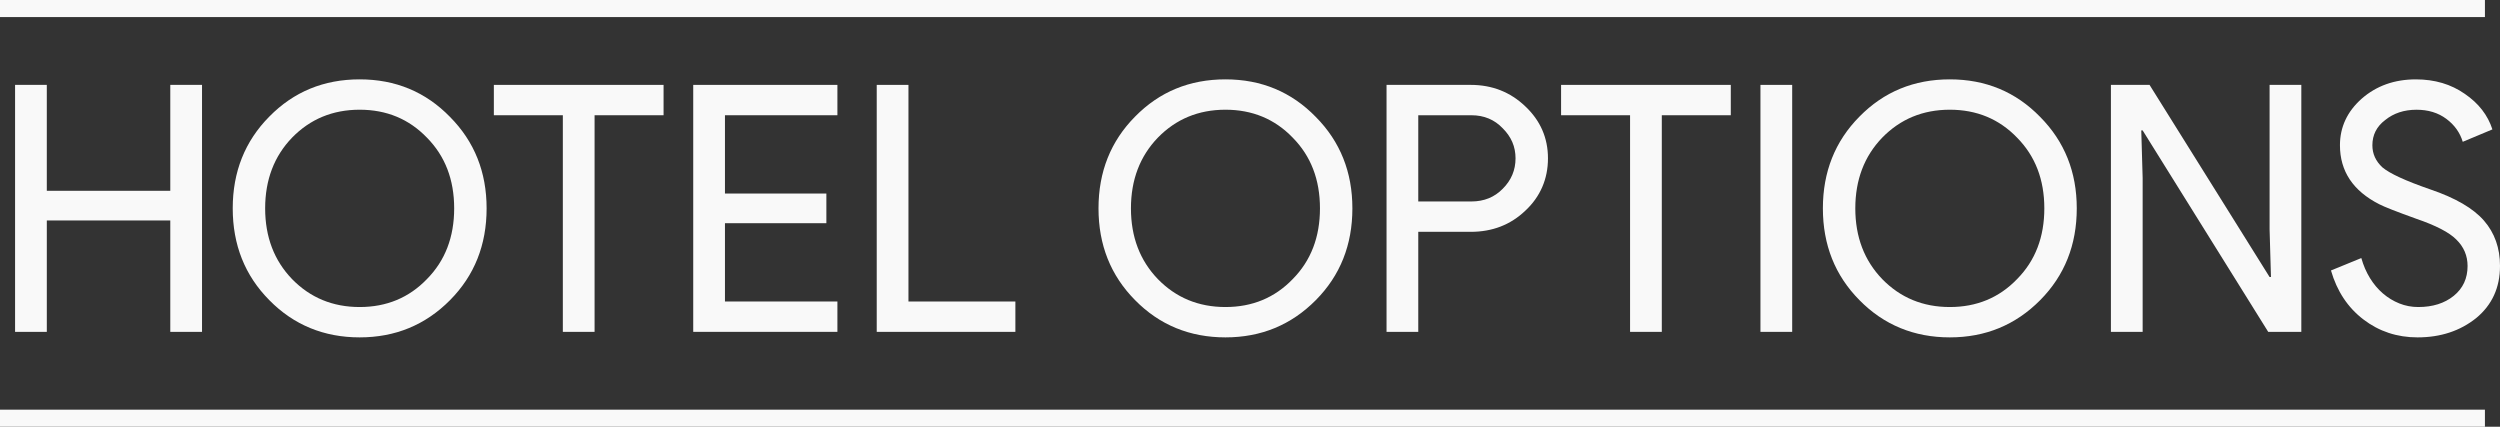
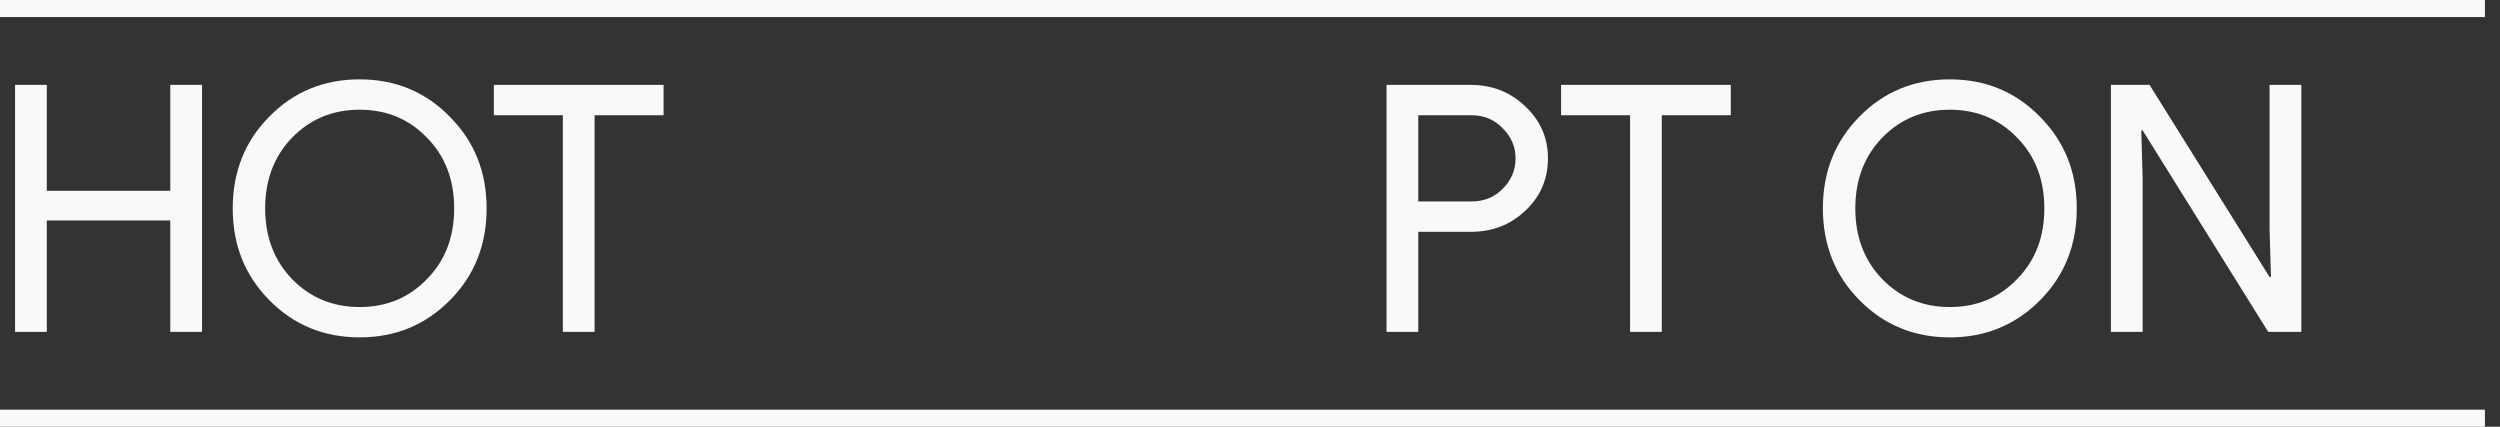
<svg xmlns="http://www.w3.org/2000/svg" id="Layer_2" viewBox="0 0 2321.93 396.33">
  <rect x="0" y="0" width="2321.93" height="396.33" fill="#333333" stroke="none" />
  <defs>
    <style>.cls-1{fill:#f9f9f9;}</style>
  </defs>
  <g id="Layer_2-2">
    <path class="cls-1" d="M43.48,308.22H14V78.84h29.47v98.35h114.69v-98.35h29.47v229.38h-29.47v-103.48H43.48v103.48Z" />
    <path class="cls-1" d="M451.95,193.53c0,33.96-11.32,62.37-33.96,85.22-22.86,23.07-50.83,34.6-83.94,34.6s-61.3-11.53-83.94-34.6c-22.64-22.85-33.96-51.26-33.96-85.22s11.32-62.36,33.96-85.22c22.64-23.07,50.62-34.6,83.94-34.6s61.3,11.64,83.94,34.92c22.64,22.86,33.96,51.15,33.96,84.9ZM246.27,193.53c0,26.49,8.33,48.38,24.99,65.68,16.87,17.3,37.8,25.95,62.79,25.95s45.81-8.65,62.47-25.95c16.87-17.08,25.31-38.97,25.31-65.68s-8.44-48.59-25.31-65.68c-16.66-17.3-37.48-25.95-62.47-25.95s-45.92,8.65-62.79,25.95c-16.66,17.3-24.99,39.2-24.99,65.68Z" />
    <path class="cls-1" d="M552.22,107.03v201.19h-29.47V107.03h-64.07v-28.19h157.62v28.19h-64.07Z" />
-     <path class="cls-1" d="M777.76,78.84v28.19h-104.44v72.72h94.19v27.55h-94.19v72.72h104.44v28.19h-133.91V78.84h133.91Z" />
-     <path class="cls-1" d="M943.07,308.22h-128.79V78.84h29.47v201.19h99.31v28.19Z" />
-     <path class="cls-1" d="M1256.06,193.53c0,33.96-11.32,62.37-33.96,85.22-22.86,23.07-50.83,34.6-83.94,34.6s-61.3-11.53-83.94-34.6c-22.64-22.85-33.96-51.26-33.96-85.22s11.32-62.36,33.96-85.22c22.64-23.07,50.62-34.6,83.94-34.6s61.3,11.64,83.94,34.92c22.64,22.86,33.96,51.15,33.96,84.9ZM1050.39,193.53c0,26.49,8.33,48.38,24.99,65.68,16.87,17.3,37.8,25.95,62.79,25.95s45.81-8.65,62.47-25.95c16.87-17.08,25.31-38.97,25.31-65.68s-8.44-48.59-25.31-65.68c-16.66-17.3-37.48-25.95-62.47-25.95s-45.92,8.65-62.79,25.95c-16.66,17.3-24.99,39.2-24.99,65.68Z" />
    <path class="cls-1" d="M1317.25,215.31v92.91h-29.47V78.84h78.17c19.86,0,36.73,6.62,50.62,19.86,14.1,13.25,21.14,29.37,21.14,48.38s-7.05,35.67-21.14,48.7c-13.67,13.03-30.55,19.54-50.62,19.54h-48.7ZM1317.25,107.03v80.09h49.34c11.74,0,21.46-3.95,29.15-11.85,7.9-7.9,11.85-17.3,11.85-28.19s-3.96-19.97-11.85-27.87c-7.69-8.11-17.41-12.17-29.15-12.17h-49.34Z" />
    <path class="cls-1" d="M1543.43,107.03v201.19h-29.47V107.03h-64.07v-28.19h157.62v28.19h-64.07Z" />
-     <path class="cls-1" d="M1664.53,308.22h-29.47V78.84h29.47v229.38Z" />
    <path class="cls-1" d="M1928.84,193.53c0,33.96-11.32,62.37-33.96,85.22-22.86,23.07-50.83,34.6-83.94,34.6s-61.3-11.53-83.94-34.6c-22.64-22.85-33.96-51.26-33.96-85.22s11.32-62.36,33.96-85.22c22.64-23.07,50.62-34.6,83.94-34.6s61.3,11.64,83.94,34.92c22.64,22.86,33.96,51.15,33.96,84.9ZM1723.16,193.53c0,26.49,8.33,48.38,24.99,65.68,16.87,17.3,37.8,25.95,62.79,25.95s45.81-8.65,62.47-25.95c16.87-17.08,25.31-38.97,25.31-65.68s-8.44-48.59-25.31-65.68c-16.66-17.3-37.48-25.95-62.47-25.95s-45.92,8.65-62.79,25.95c-16.66,17.3-24.99,39.2-24.99,65.68Z" />
-     <path class="cls-1" d="M1990.03,308.22h-29.47V78.84h35.88l111.49,178.45h1.28l-1.28-44.21V78.84h29.47v229.38h-30.76l-116.61-187.1h-1.28l1.28,44.21v142.88Z" />
-     <path class="cls-1" d="M2321.93,247.03c0,20.08-7.37,36.2-22.11,48.38-14.95,11.96-33.11,17.94-54.46,17.94-19.01,0-35.78-5.55-50.3-16.66-14.53-11.1-24.56-26.27-30.12-45.49l28.19-11.53c1.92,6.84,4.59,13.03,8.01,18.58,3.41,5.56,7.42,10.31,12.01,14.26,4.59,3.96,9.66,7.05,15.22,9.29,5.55,2.24,11.42,3.36,17.62,3.36,13.46,0,24.45-3.47,33-10.41,8.54-6.94,12.82-16.18,12.82-27.71,0-9.61-3.52-17.83-10.57-24.67-6.62-6.62-19.01-13.02-37.16-19.22-18.37-6.62-29.79-11.1-34.28-13.46-24.35-12.38-36.52-30.65-36.52-54.78,0-16.87,6.73-31.29,20.18-43.25,13.67-11.96,30.43-17.94,50.3-17.94,17.51,0,32.68,4.49,45.49,13.46,12.82,8.76,21.35,19.76,25.63,33l-27.55,11.53c-2.56-8.54-7.64-15.64-15.22-21.3-7.58-5.66-16.82-8.49-27.71-8.49-11.53,0-21.25,3.2-29.15,9.61-7.9,5.98-11.85,13.78-11.85,23.39,0,7.9,3.09,14.74,9.29,20.5,6.83,5.77,21.67,12.6,44.53,20.5,23.28,7.9,39.89,17.57,49.82,28.99,9.93,11.43,14.9,25.47,14.9,42.13Z" />
+     <path class="cls-1" d="M1990.03,308.22h-29.47V78.84h35.88l111.49,178.45h1.28l-1.28-44.21V78.84h29.47v229.38h-30.76l-116.61-187.1h-1.28l1.28,44.21Z" />
    <rect class="cls-1" width="2307.93" height="15.85" />
    <rect class="cls-1" y="380.48" width="2307.93" height="15.85" />
  </g>
</svg>